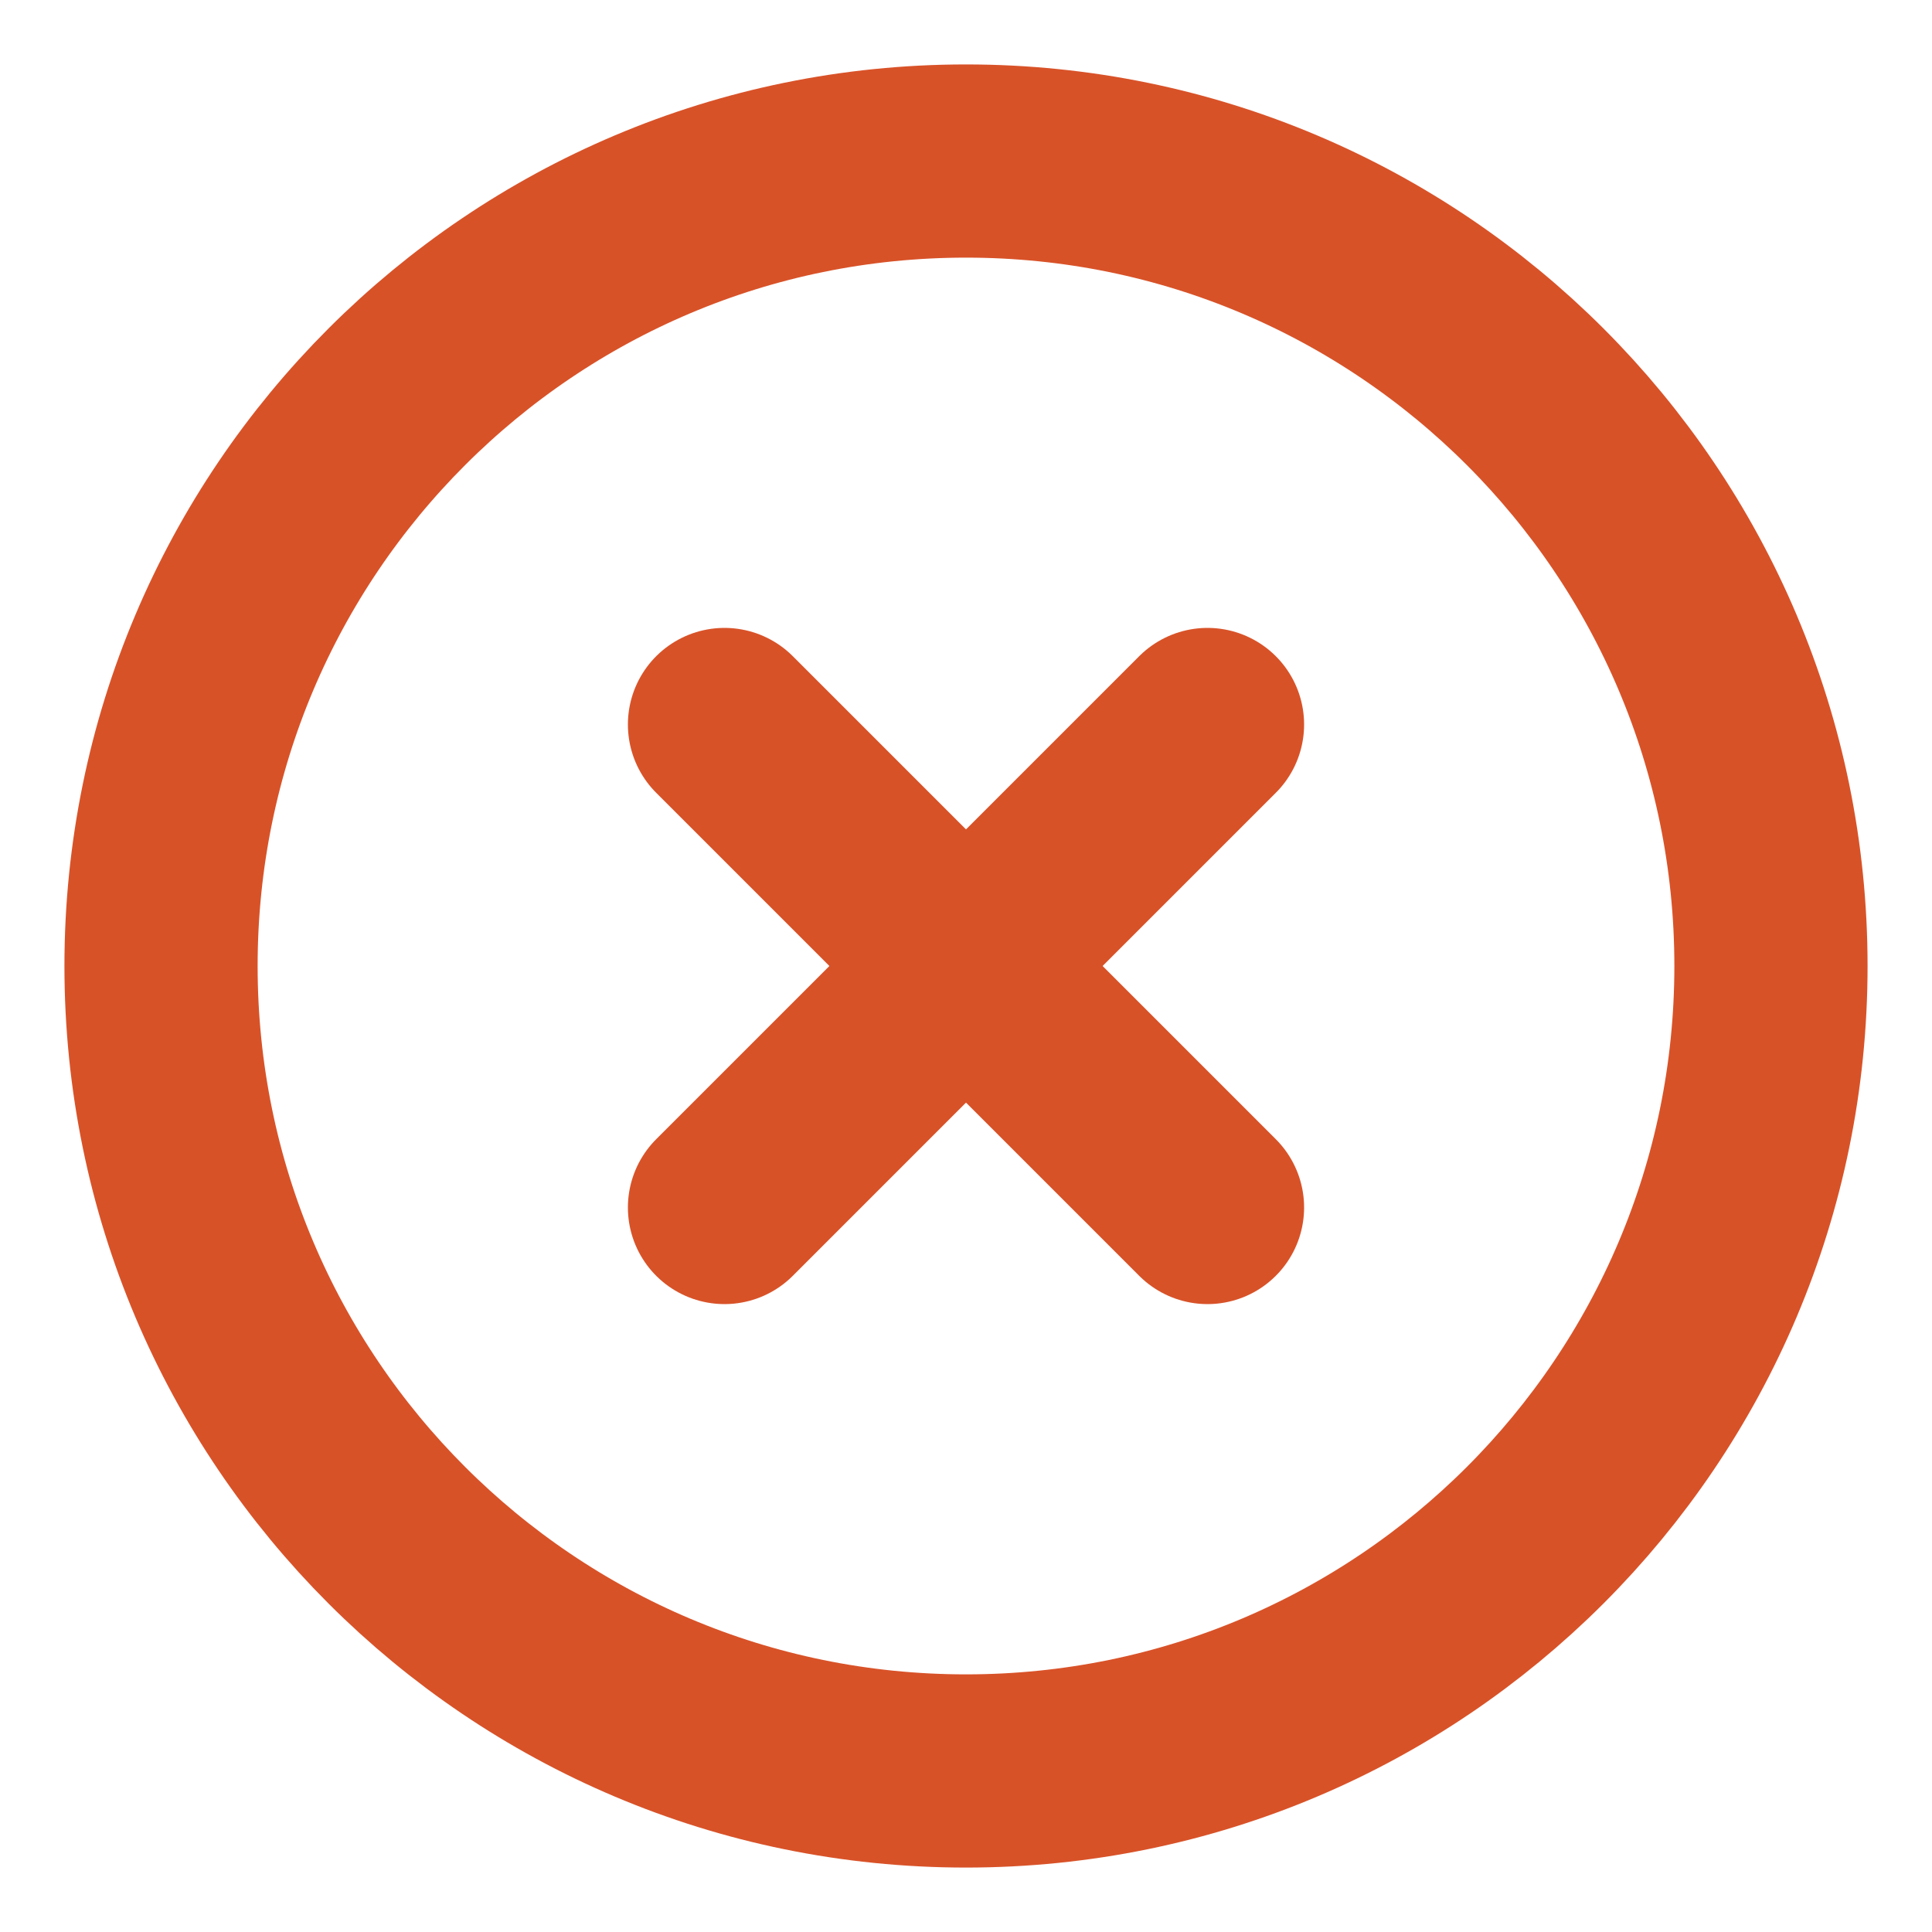
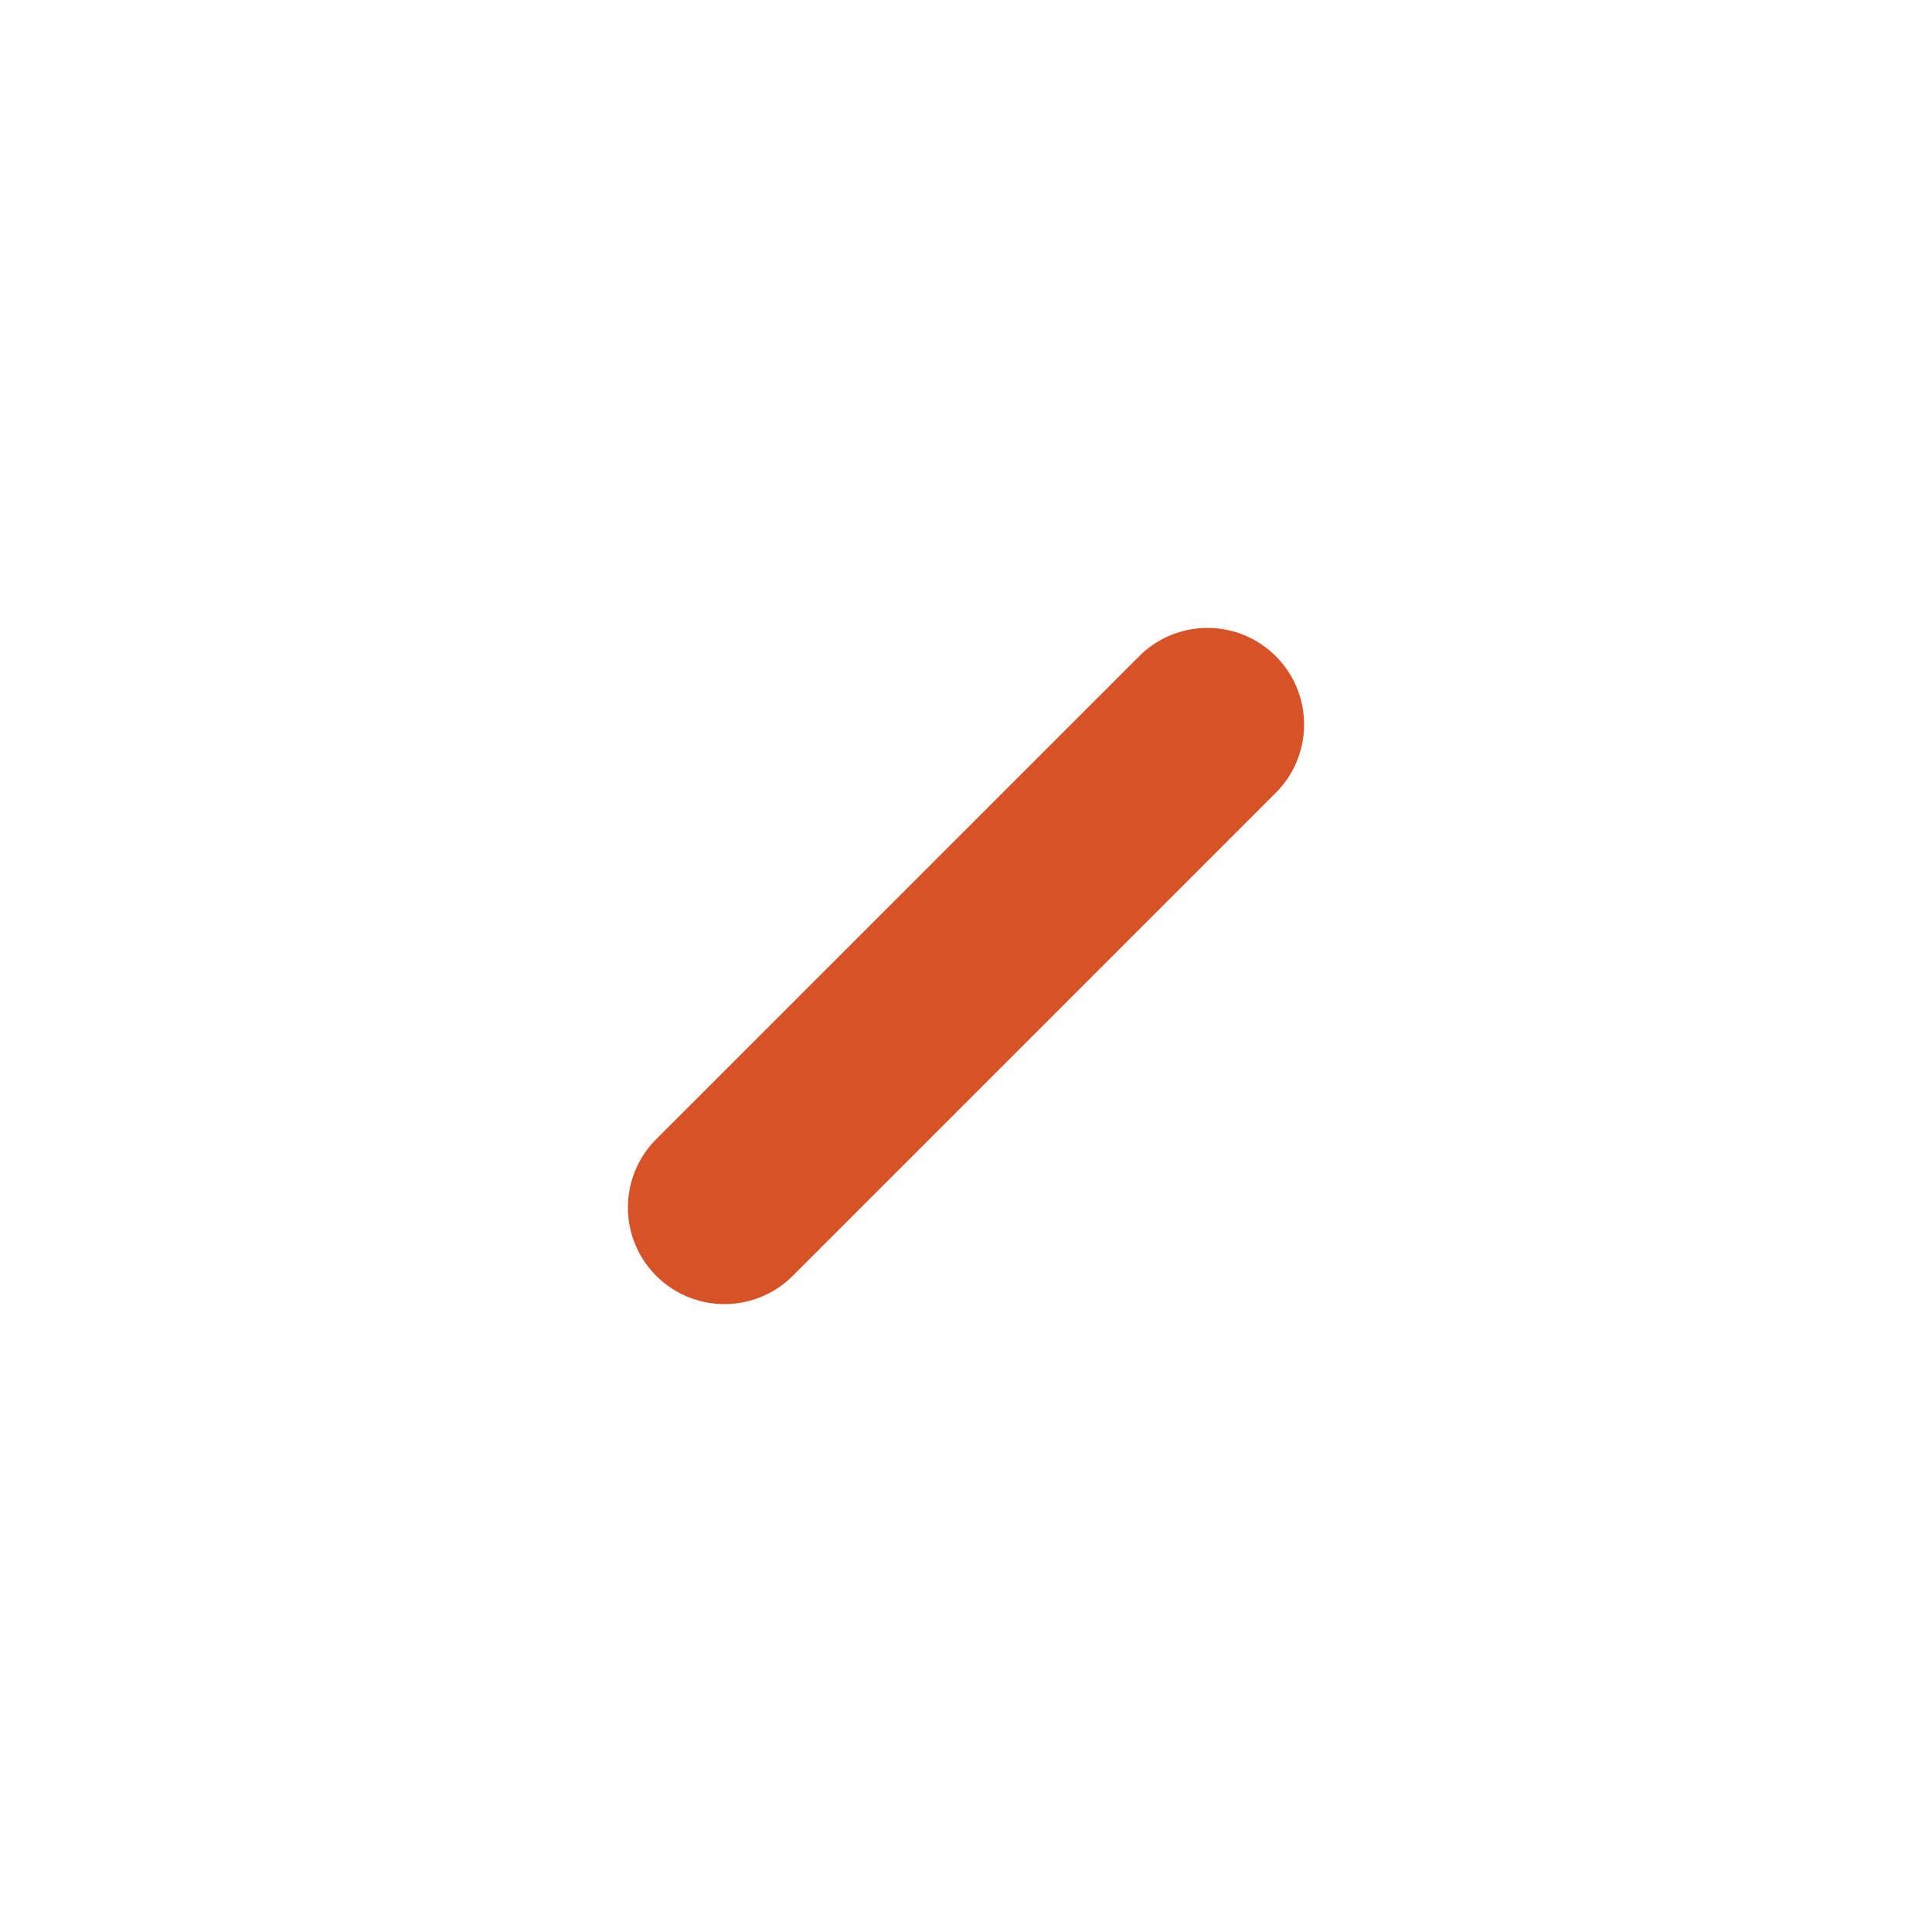
<svg xmlns="http://www.w3.org/2000/svg" width="20" height="20" viewBox="0 0 20 20" fill="none">
-   <path d="M10 18.333C14.602 18.333 18.333 14.602 18.333 10C18.333 5.398 14.602 1.667 10 1.667C5.397 1.667 1.667 5.398 1.667 10C1.667 14.602 5.397 18.333 10 18.333Z" stroke="#D85228" stroke-width="2" stroke-linecap="round" stroke-linejoin="round" />
  <path d="M12.5 7.5L7.5 12.5" stroke="#D85228" stroke-width="2" stroke-linecap="round" stroke-linejoin="round" />
-   <path d="M7.5 7.5L12.5 12.5" stroke="#D85228" stroke-width="2" stroke-linecap="round" stroke-linejoin="round" />
</svg>